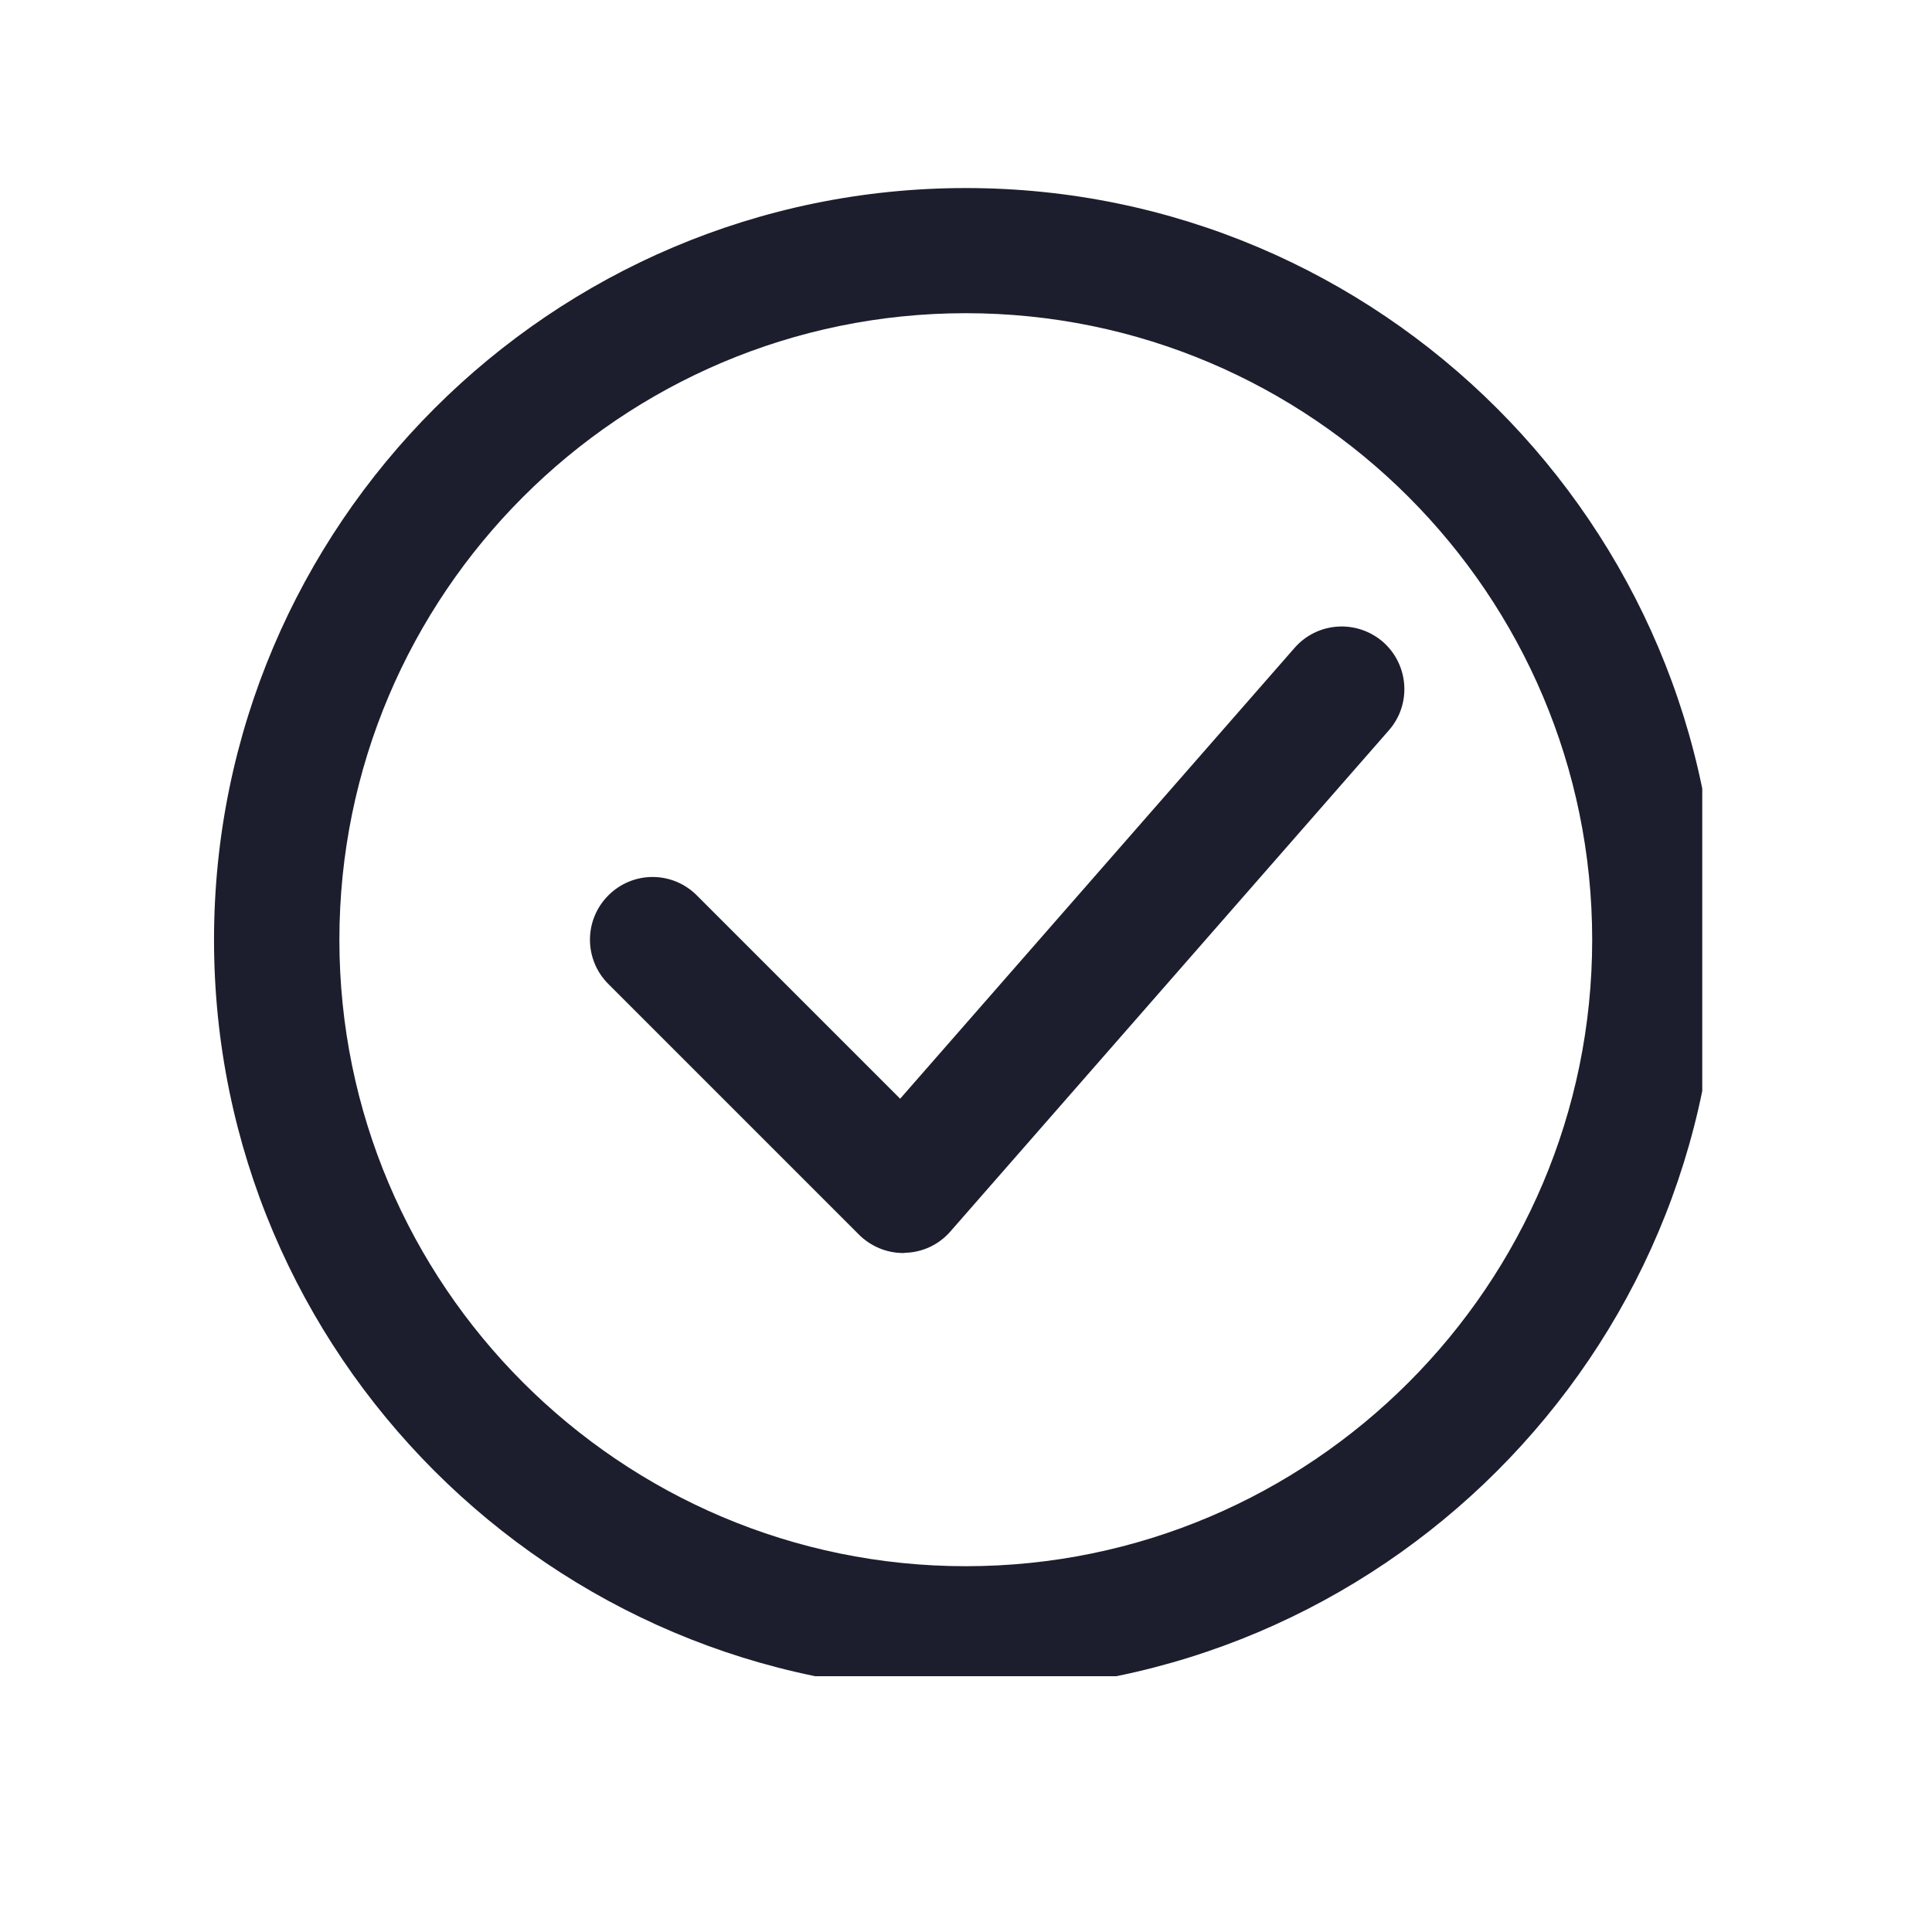
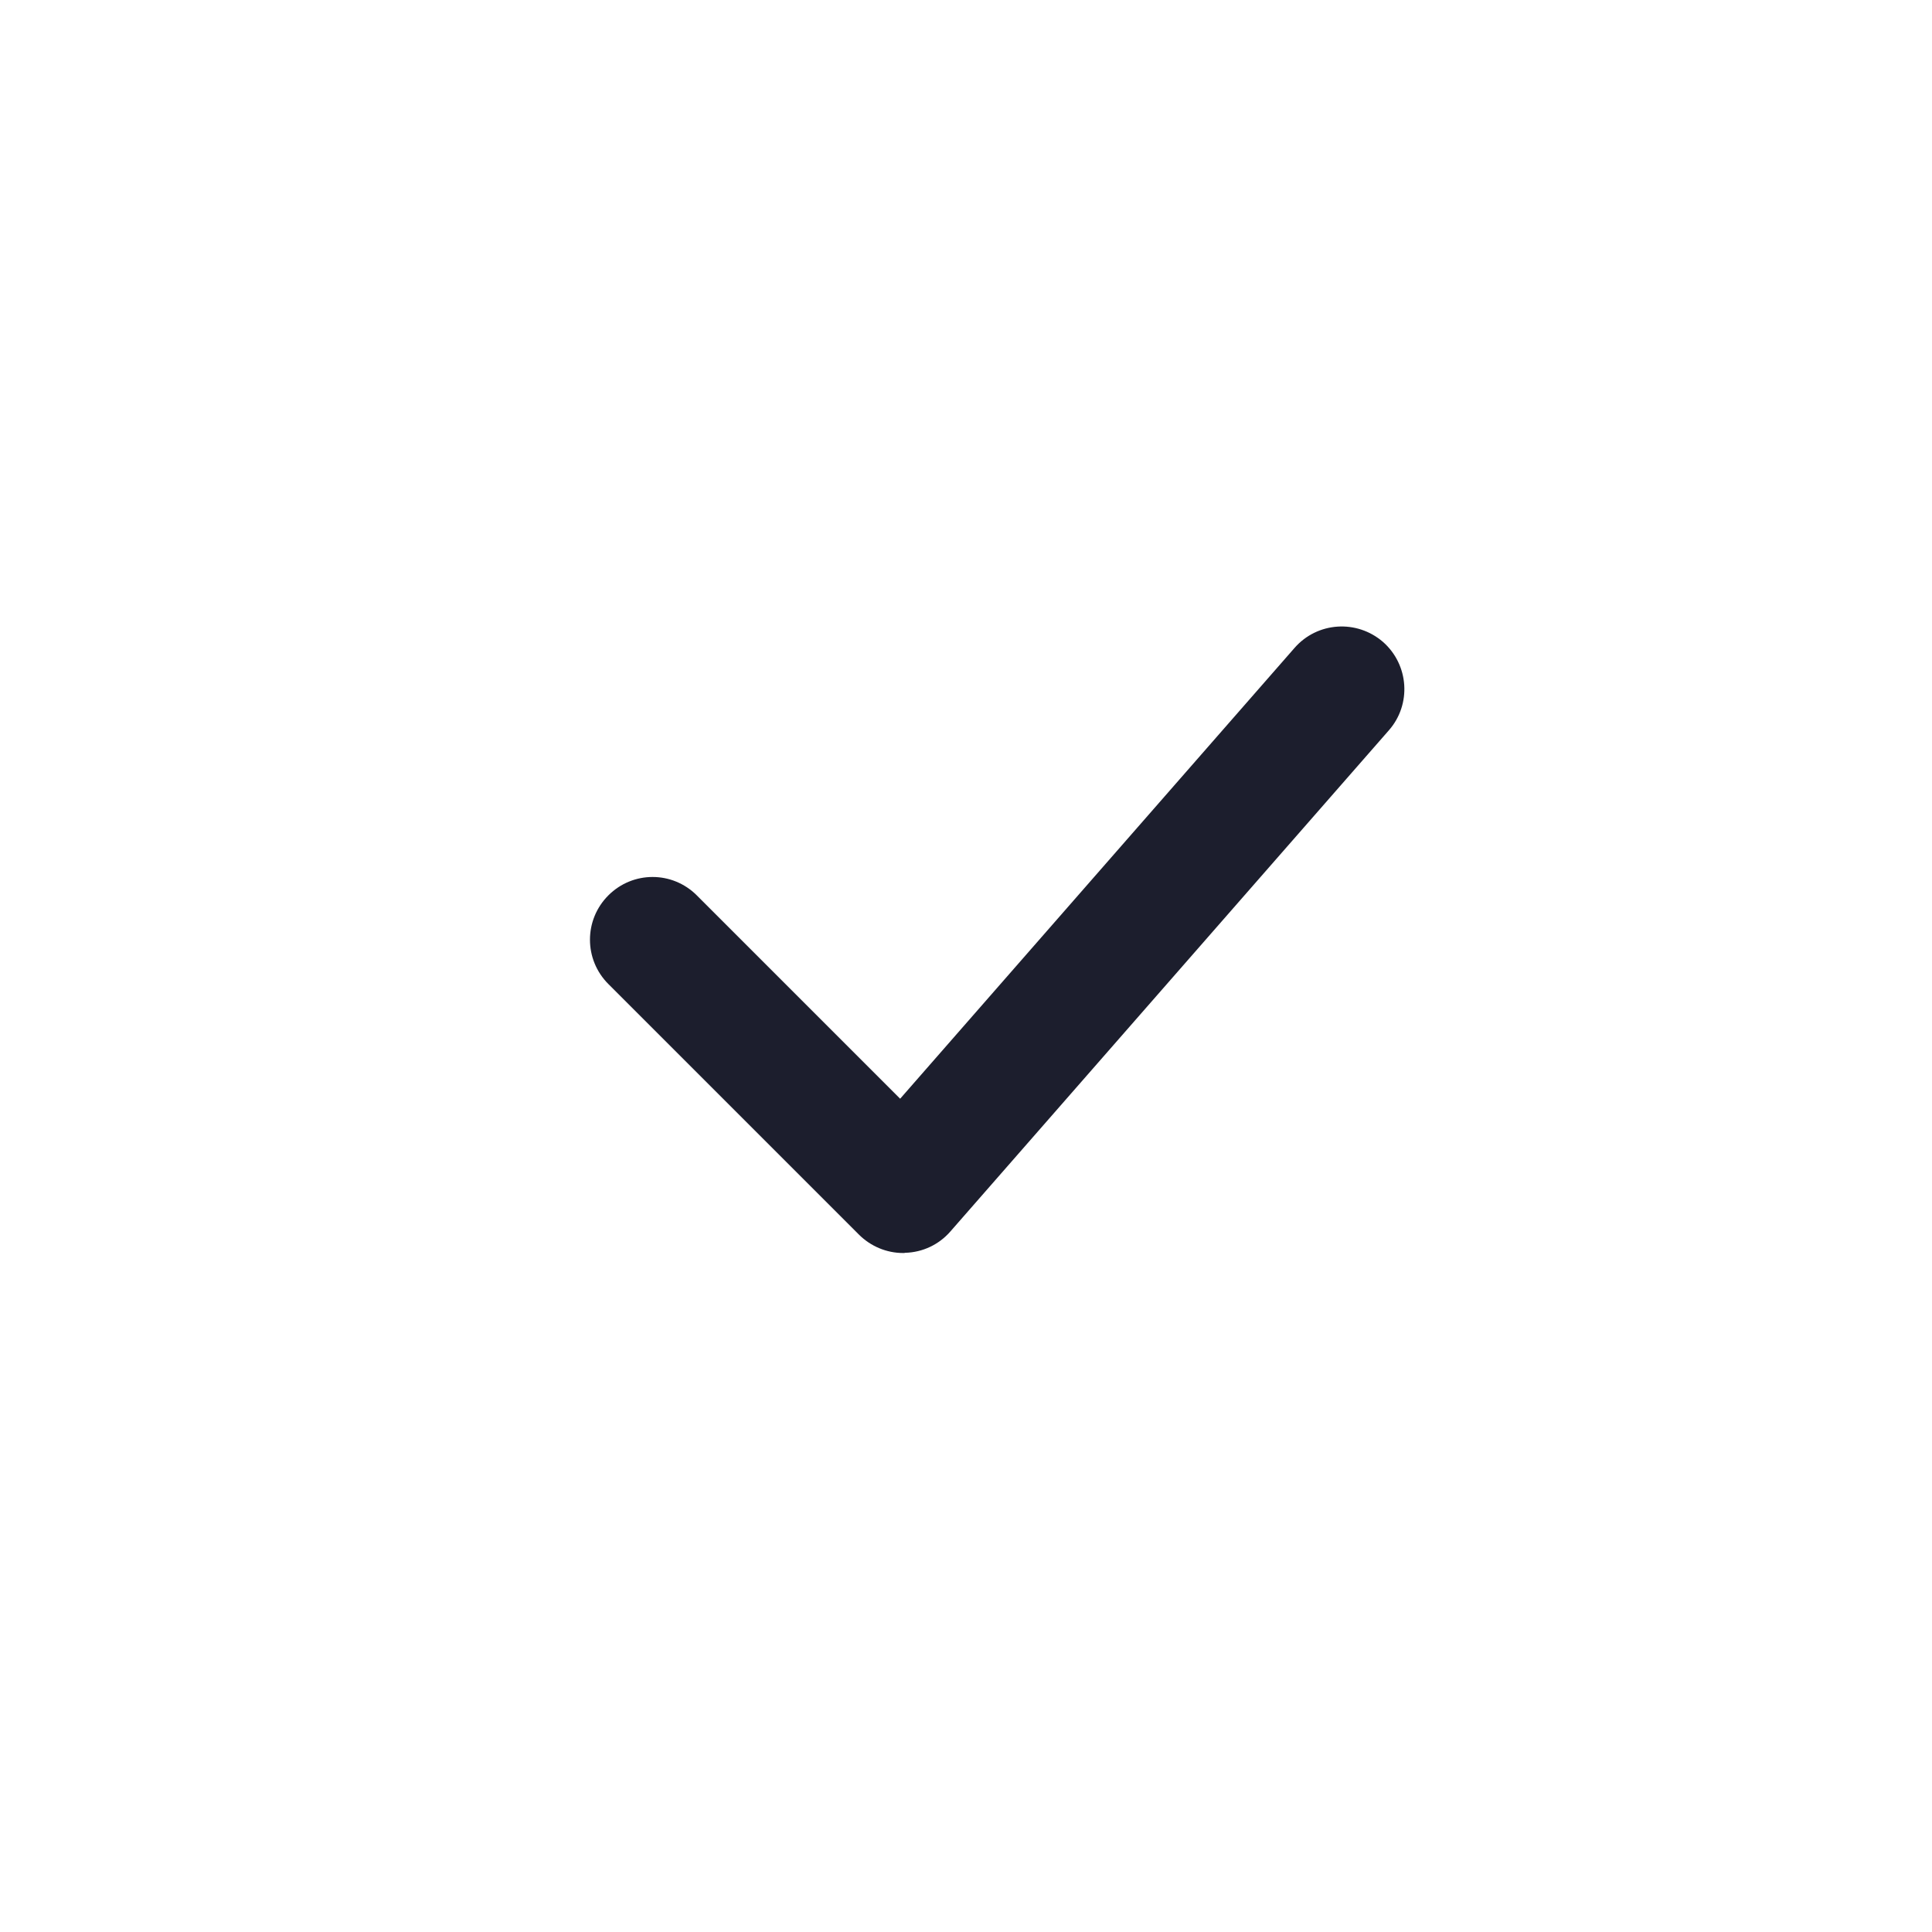
<svg xmlns="http://www.w3.org/2000/svg" version="1.0" preserveAspectRatio="xMidYMid meet" height="48" viewBox="0 0 36 36" zoomAndPan="magnify" width="48">
  <defs>
    <clipPath id="4a1976bf4b">
-       <path clip-rule="nonzero" d="M 3.988 3.504 L 31.719 3.504 L 31.719 31.234 L 3.988 31.234 Z M 3.988 3.504" />
-     </clipPath>
+       </clipPath>
  </defs>
  <g clip-path="url(#4a1976bf4b)">
-     <path fill-rule="nonzero" fill-opacity="1" d="M 17.996 31.516 C 10.273 31.516 3.988 25.234 3.988 17.512 C 3.988 9.785 10.273 3.504 17.996 3.504 C 25.719 3.504 32.004 9.785 32.004 17.512 C 32.004 25.234 25.719 31.516 17.996 31.516 Z M 17.996 5.836 C 11.559 5.836 6.324 11.074 6.324 17.512 C 6.324 23.945 11.559 29.184 17.996 29.184 C 24.434 29.184 29.668 23.945 29.668 17.512 C 29.668 11.074 24.434 5.836 17.996 5.836 Z M 17.996 5.836" fill="#1c1e2d" />
-   </g>
+     </g>
  <path fill-rule="nonzero" fill-opacity="1" d="M 16.828 23.348 C 16.52 23.348 16.223 23.223 16.004 23.004 L 11.336 18.336 C 10.879 17.879 10.879 17.141 11.336 16.684 C 11.793 16.227 12.527 16.227 12.984 16.684 L 16.773 20.473 L 24.121 12.074 C 24.547 11.586 25.281 11.539 25.77 11.961 C 26.254 12.387 26.305 13.125 25.879 13.609 L 17.707 22.949 C 17.496 23.191 17.191 23.336 16.867 23.344 C 16.855 23.348 16.844 23.348 16.828 23.348 Z M 16.828 23.348" fill="#1c1e2d" />
</svg>